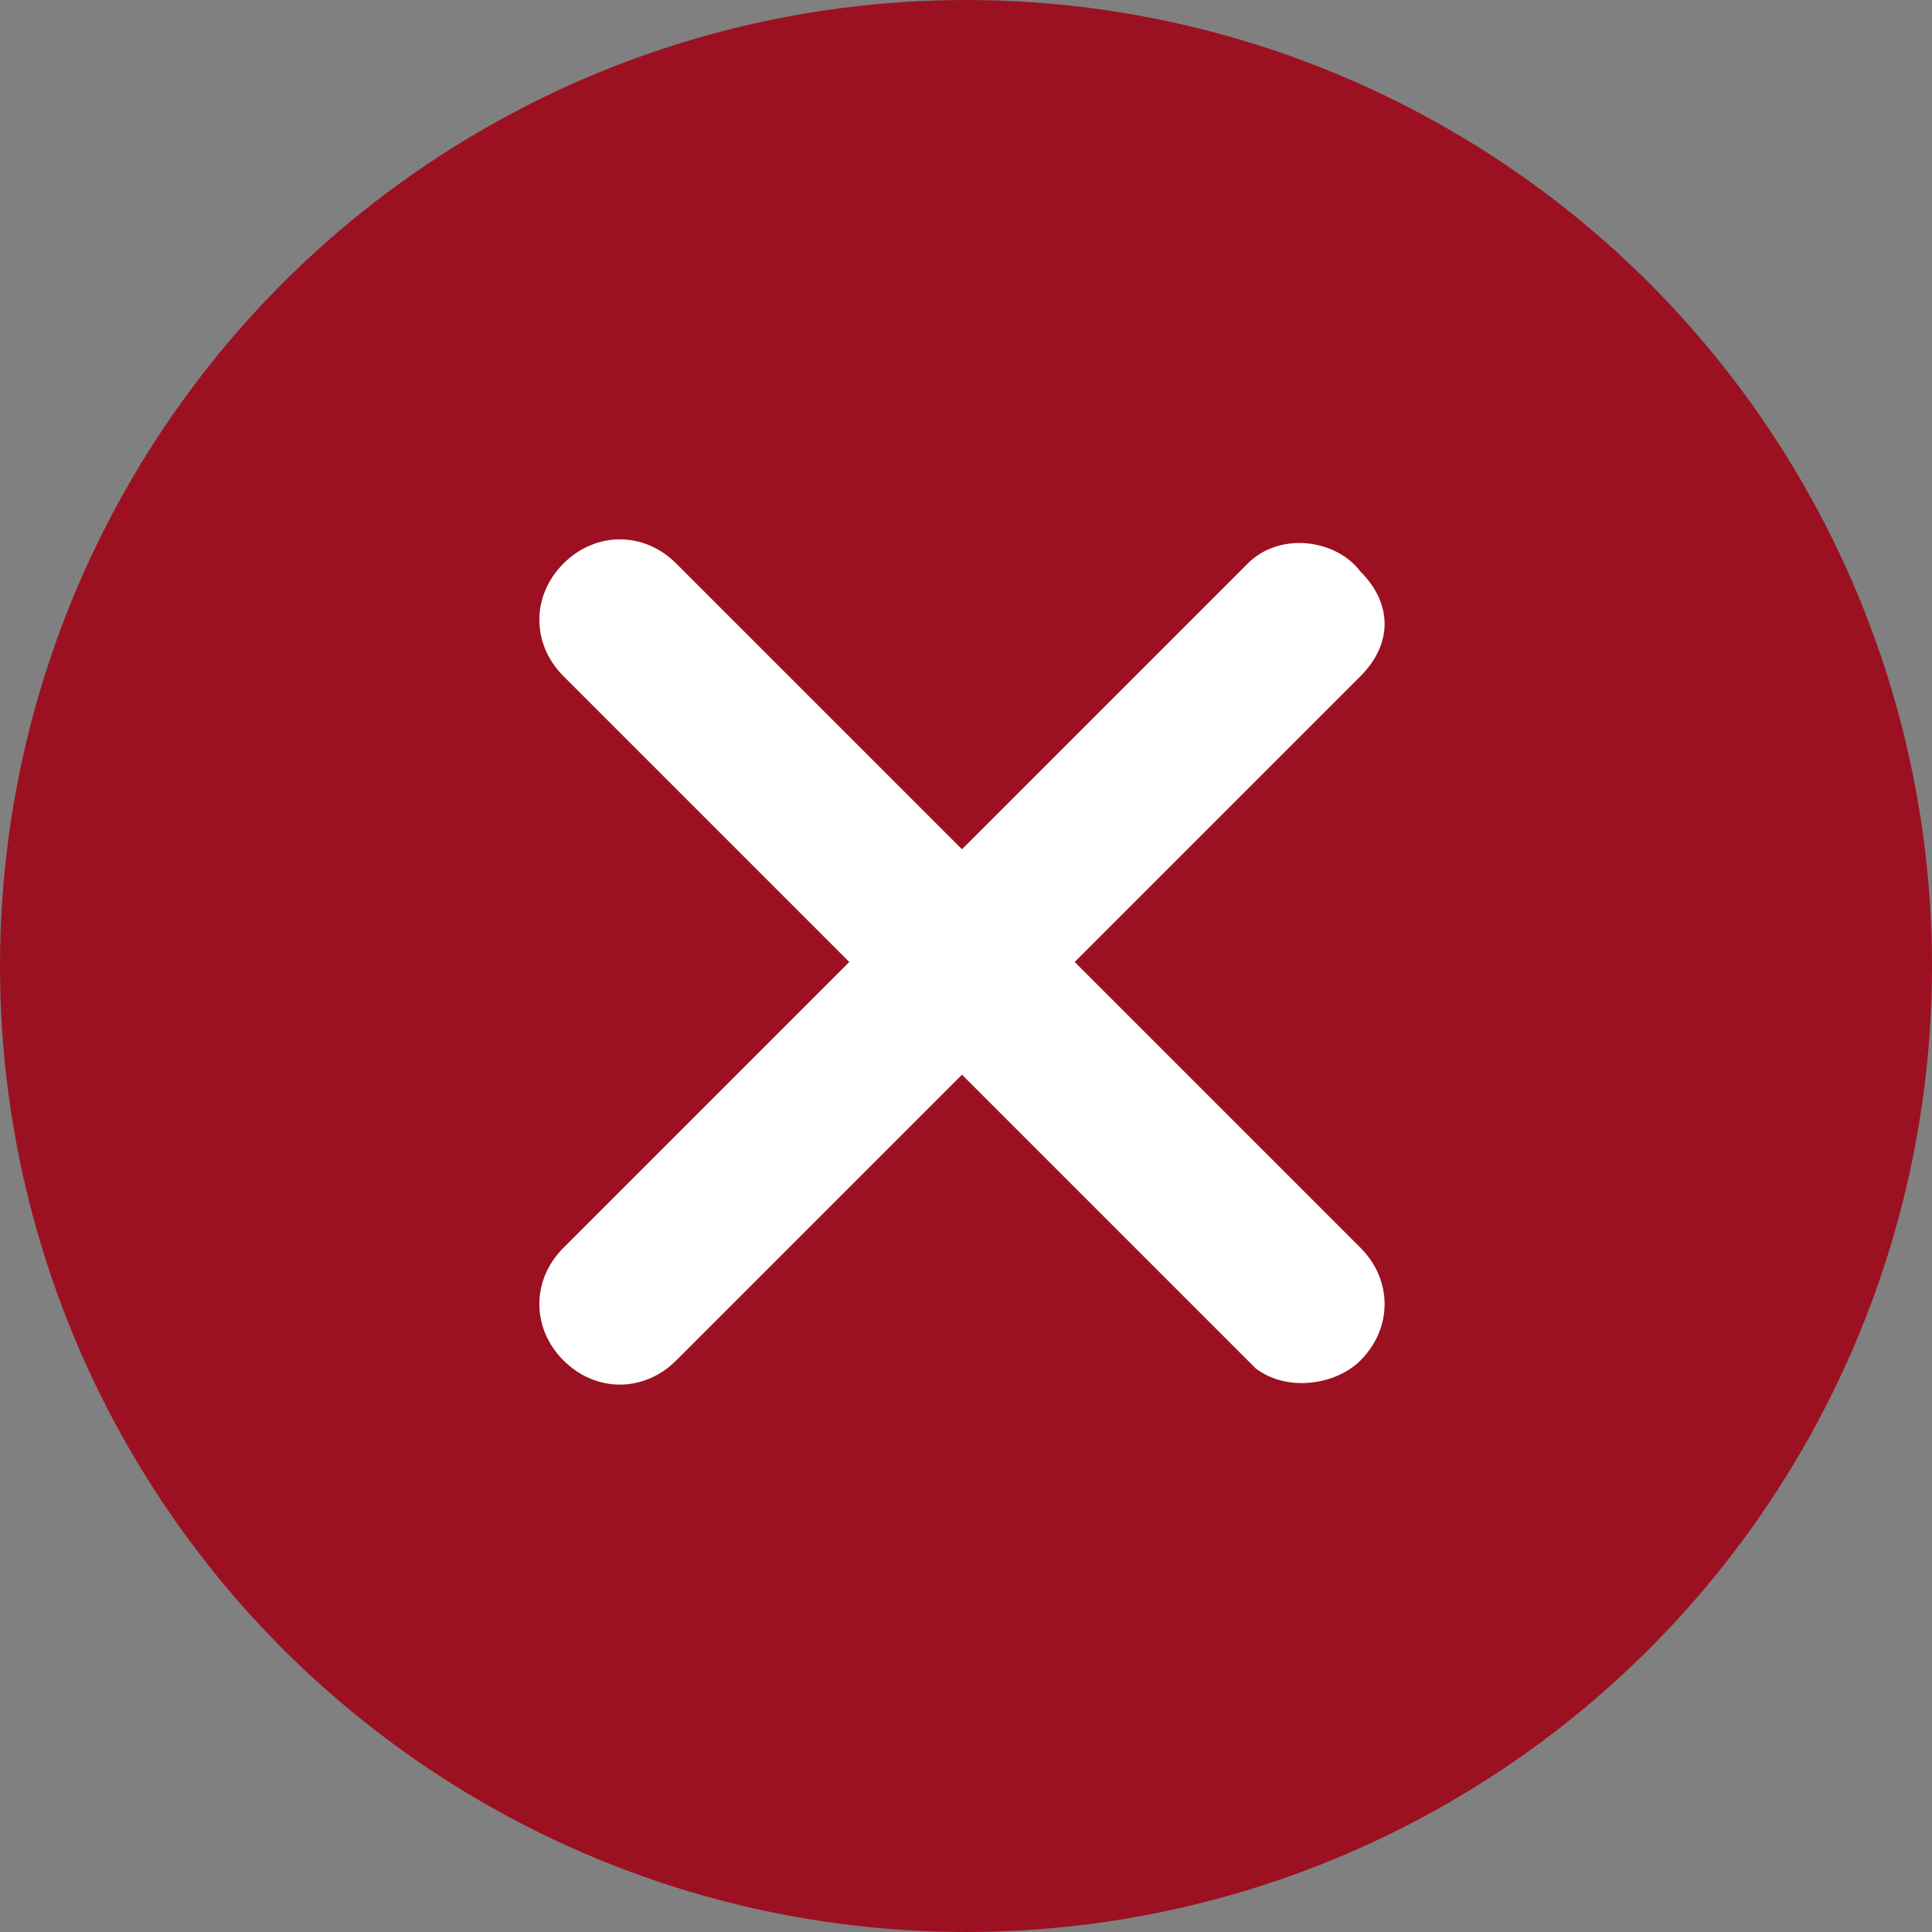
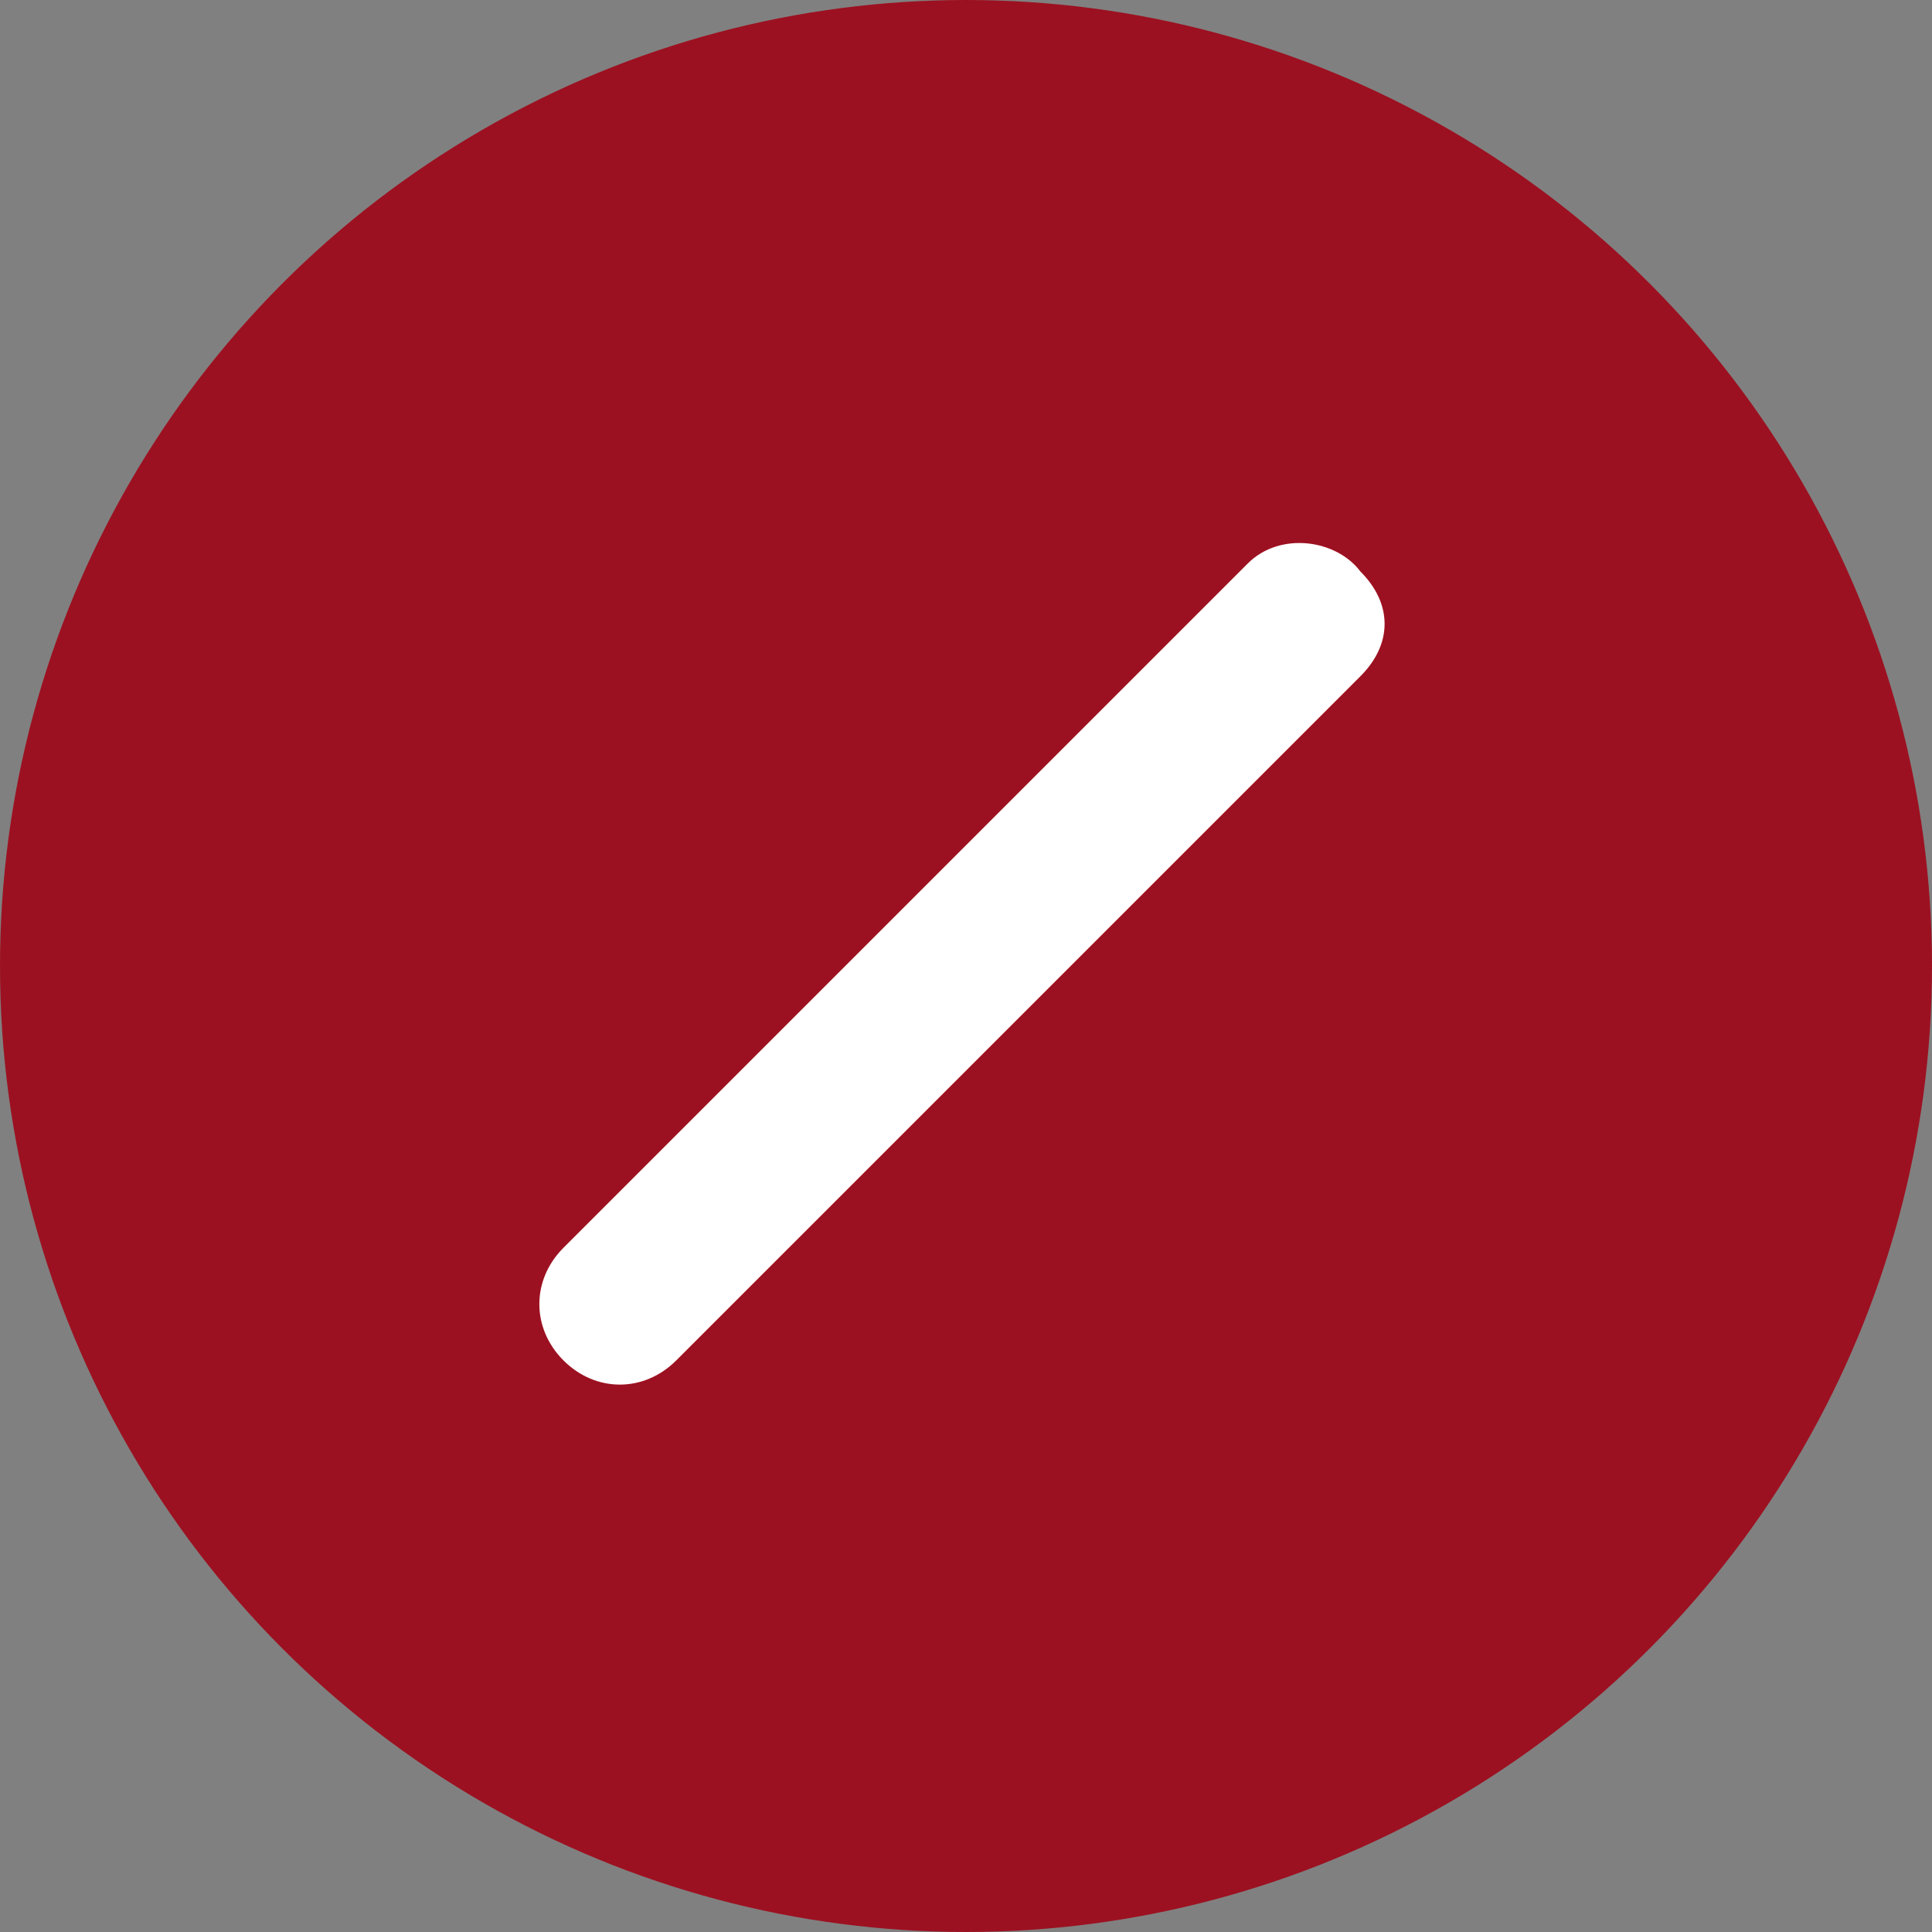
<svg xmlns="http://www.w3.org/2000/svg" version="1.1" id="Calque_1" x="0px" y="0px" viewBox="0 0 24 24" style="enable-background:new 0 0 24 24;" xml:space="preserve">
  <rect x="0" y="0" width="24" height="24" fill="#808080" stroke="none" />
  <style type="text/css">
	.st0{fill:#9C1121;}
	.st1{fill:#FFFFFF;}
</style>
  <title>BTN_menu_close_maron_SV</title>
  <g>
    <g id="Pictos_boutons">
      <circle class="st0" cx="12" cy="12" r="12" />
      <path class="st1" d="M16.9,8.4l-8.5,8.5c-0.4,0.4-1,0.4-1.4,0s-0.4-1,0-1.4l0,0l0,0L15.5,7c0.4-0.4,1.1-0.3,1.4,0.1    C17.3,7.5,17.3,8,16.9,8.4L16.9,8.4z" />
-       <path class="st1" d="M15.5,16.9L7,8.4C6.6,8,6.6,7.4,7,7s1-0.4,1.4,0l8.5,8.5c0.4,0.4,0.4,1,0,1.4c-0.3,0.3-0.9,0.4-1.3,0.1    L15.5,16.9L15.5,16.9z" />
    </g>
  </g>
</svg>